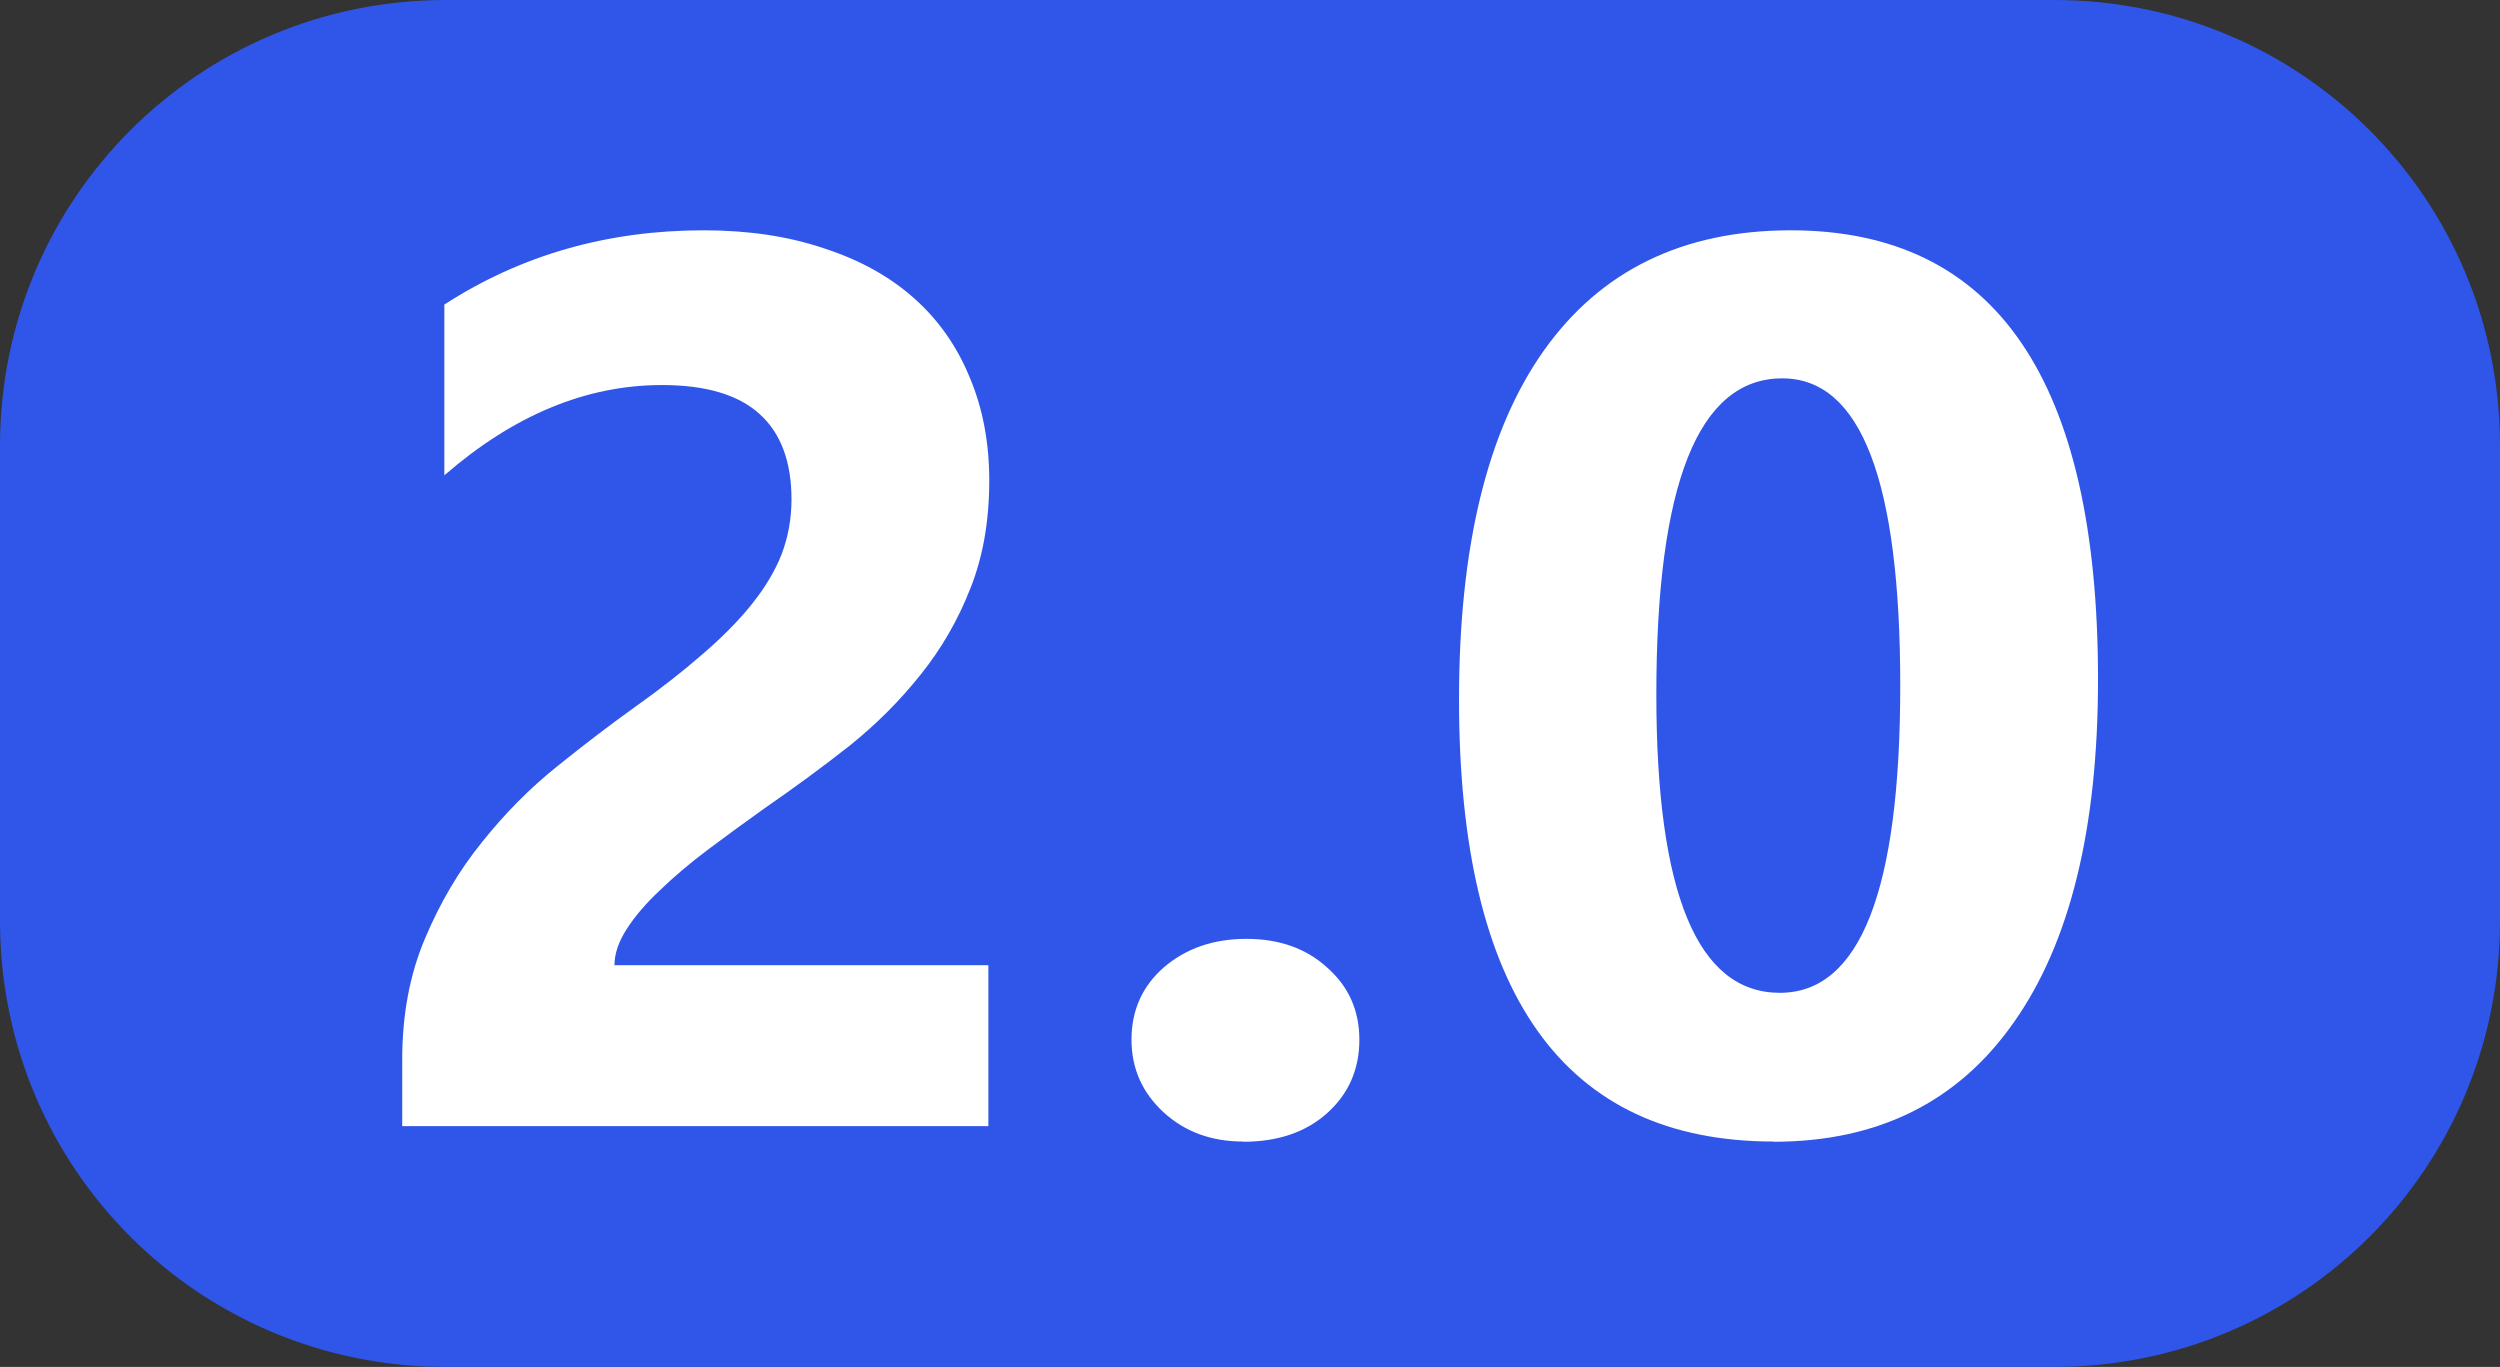
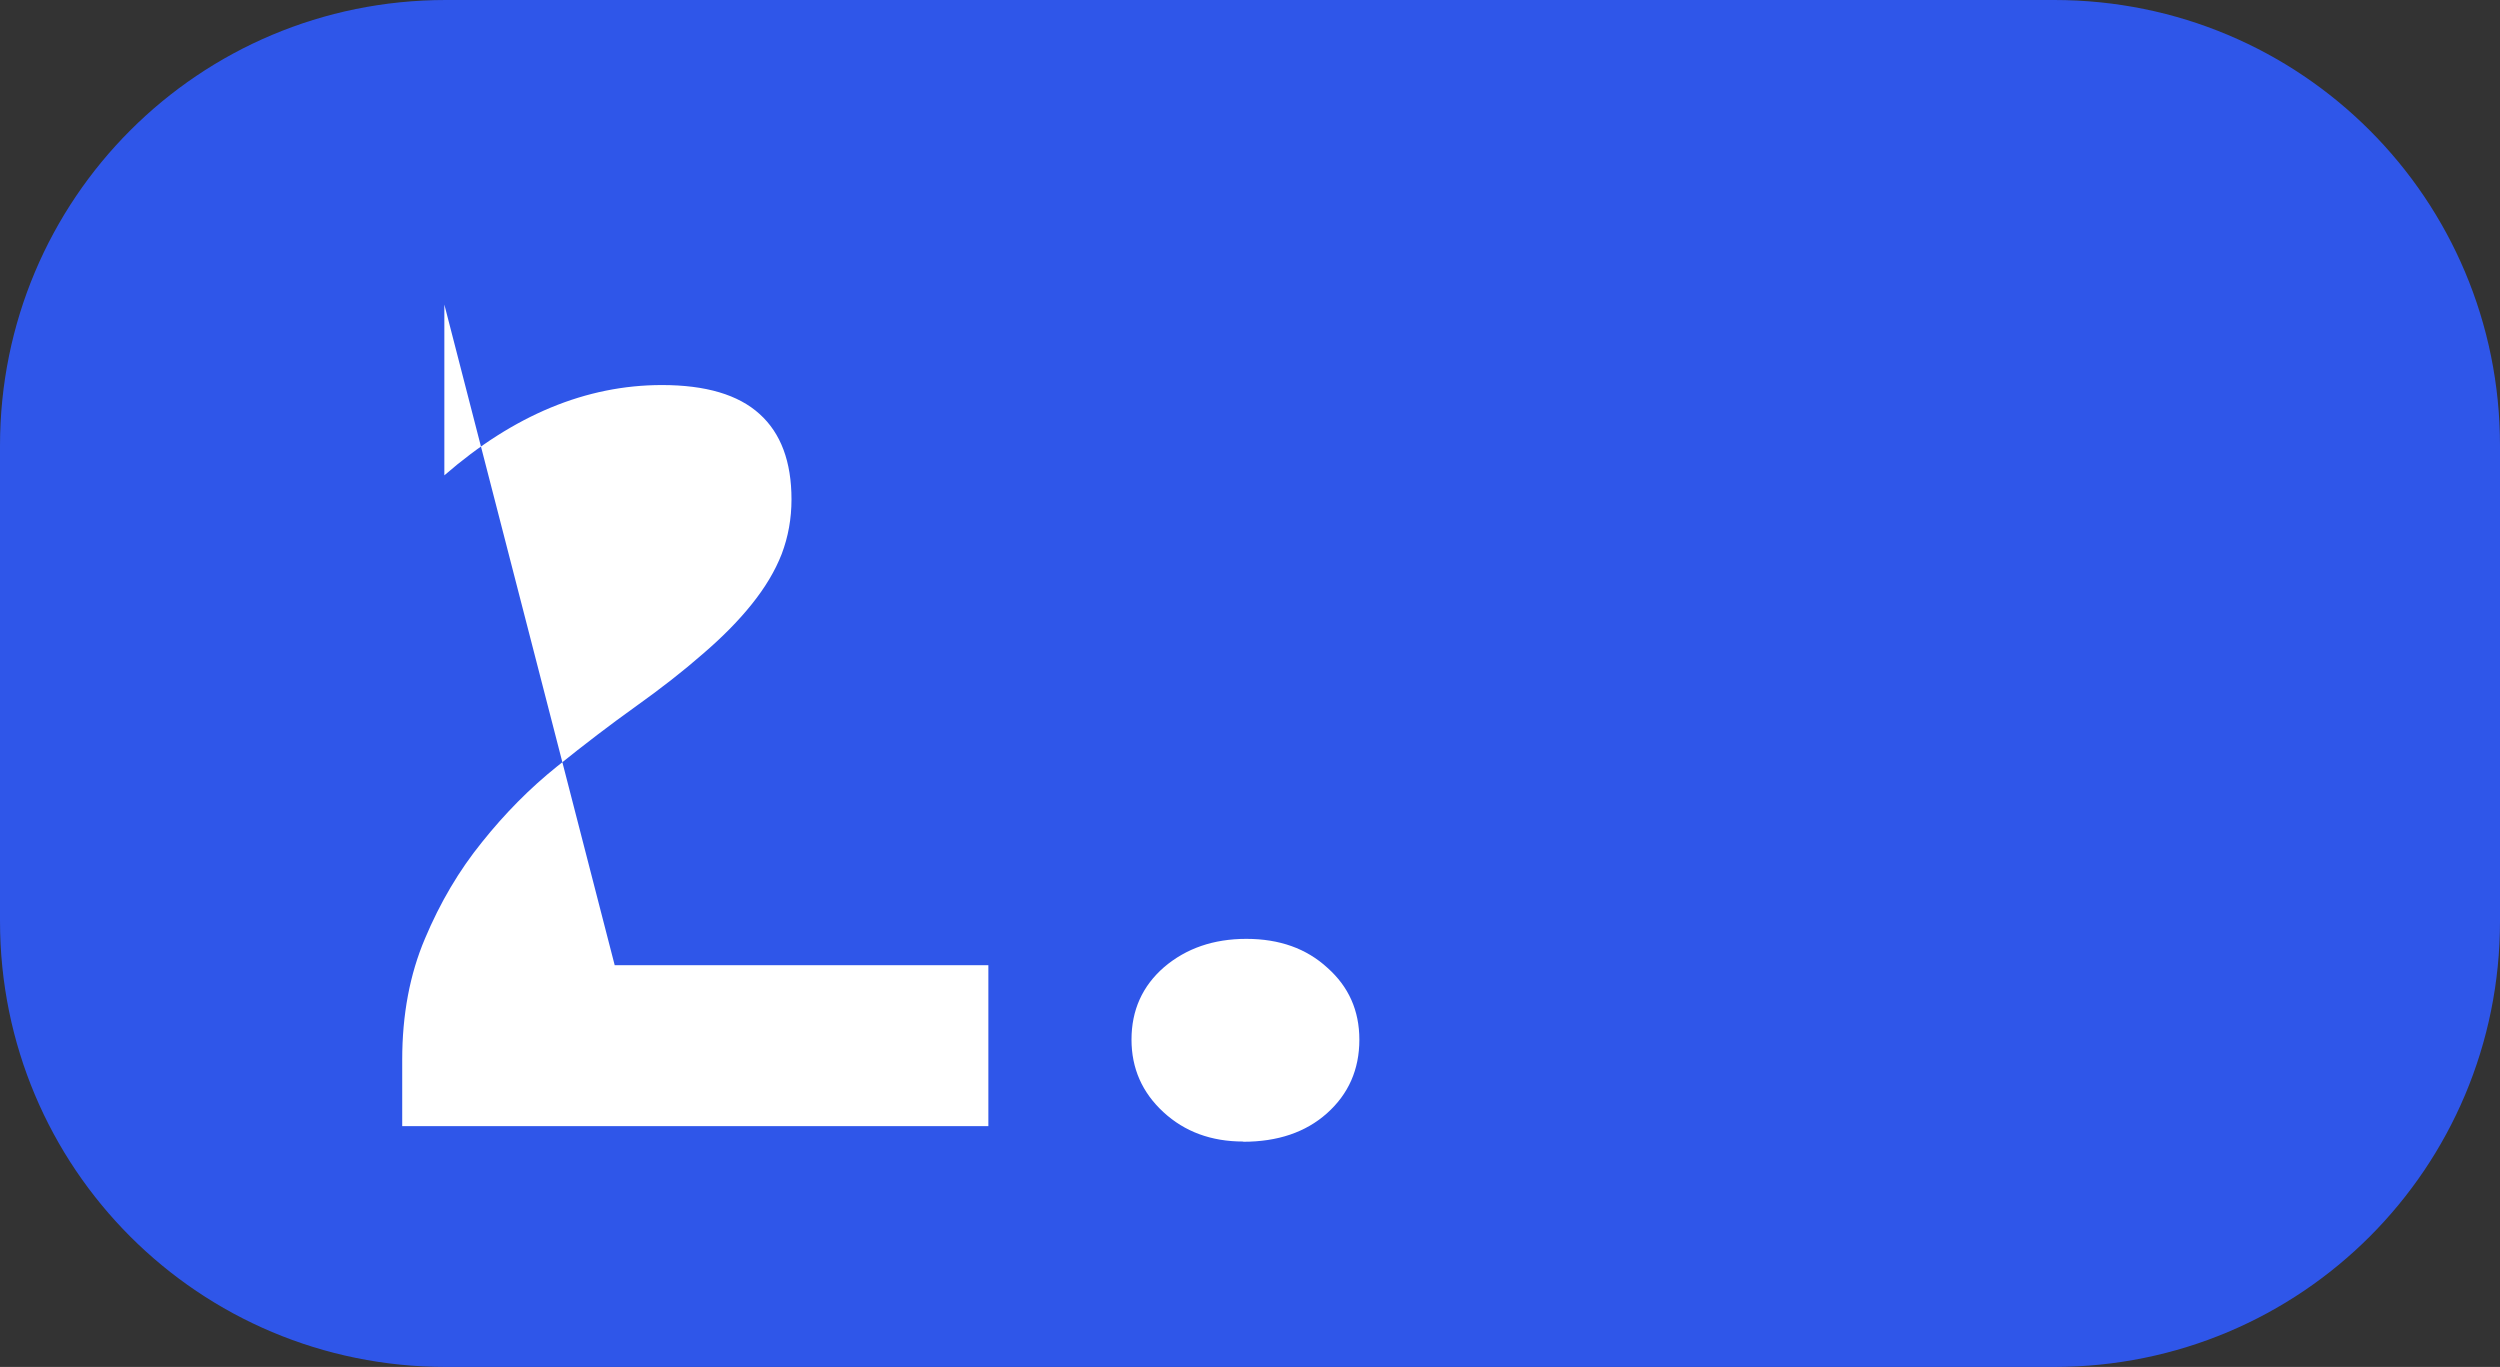
<svg xmlns="http://www.w3.org/2000/svg" xmlns:ns1="http://www.inkscape.org/namespaces/inkscape" xmlns:ns2="http://sodipodi.sourceforge.net/DTD/sodipodi-0.dtd" width="11.213mm" height="6.131mm" viewBox="0 0 11.213 6.131" version="1.1" id="svg5" ns1:version="1.2.2 (b0a8486541, 2022-12-01)" ns2:docname="album icons.svg">
  <rect x="0" y="0" width="11.213" height="6.131" fill="#333333" stroke="none" />
  <ns2:namedview id="namedview7" pagecolor="#505050" bordercolor="#eeeeee" borderopacity="1" ns1:showpageshadow="0" ns1:pageopacity="0" ns1:pagecheckerboard="0" ns1:deskcolor="#505050" ns1:document-units="mm" showgrid="false" ns1:zoom="3.5705387" ns1:cx="22.965722" ns1:cy="123.79084" ns1:window-width="2560" ns1:window-height="1377" ns1:window-x="1912" ns1:window-y="-8" ns1:window-maximized="1" ns1:current-layer="layer1" />
  <defs id="defs2" />
  <g ns1:label="Layer 1" ns1:groupmode="layer" id="layer1" transform="translate(17.134,-7.205)">
    <path id="rect1497" style="fill:#2f56e9;fill-opacity:1;stroke-width:0.265" d="m -15.134,7.205 h 7.213 c 1.108,0 2,0.892 2,2 v 2.131 c 0,1.108 -0.892,2 -2,2 h -7.213 c -1.108,0 -2,-0.892 -2,-2 V 9.205 c 0,-1.108 0.892,-2 2,-2 z" ns1:export-filename="album icons\rect1497.svg" ns1:export-xdpi="96" ns1:export-ydpi="96" />
-     <path d="m -14.377,11.534 h 1.676 v 0.722 h -2.629 V 11.958 q 0,-0.303 0.102,-0.543 0.102,-0.243 0.256,-0.433 0.154,-0.193 0.336,-0.339 0.185,-0.149 0.35,-0.267 0.174,-0.124 0.303,-0.237 0.132,-0.113 0.22,-0.223 0.091,-0.113 0.135,-0.226 0.044,-0.116 0.044,-0.245 0,-0.254 -0.143,-0.383 -0.143,-0.13 -0.438,-0.13 -0.51,0 -0.976,0.405 V 8.571 q 0.515,-0.333 1.163,-0.333 0.3,0 0.537,0.08 0.24,0.077 0.405,0.223 0.165,0.146 0.251,0.356 0.088,0.207 0.088,0.463 0,0.273 -0.085,0.485 -0.083,0.212 -0.223,0.386 -0.138,0.174 -0.32,0.32 -0.182,0.143 -0.378,0.278 -0.132,0.094 -0.256,0.187 -0.121,0.091 -0.215,0.182 -0.094,0.088 -0.149,0.174 -0.055,0.085 -0.055,0.163 z" style="font-weight:bold;font-size:5.644px;font-family:Ebrima;-inkscape-font-specification:'Ebrima Bold';text-align:center;text-anchor:middle;fill:#ffffff;stroke-width:0.581" id="path11858" />
+     <path d="m -14.377,11.534 h 1.676 v 0.722 h -2.629 V 11.958 q 0,-0.303 0.102,-0.543 0.102,-0.243 0.256,-0.433 0.154,-0.193 0.336,-0.339 0.185,-0.149 0.35,-0.267 0.174,-0.124 0.303,-0.237 0.132,-0.113 0.22,-0.223 0.091,-0.113 0.135,-0.226 0.044,-0.116 0.044,-0.245 0,-0.254 -0.143,-0.383 -0.143,-0.13 -0.438,-0.13 -0.51,0 -0.976,0.405 V 8.571 z" style="font-weight:bold;font-size:5.644px;font-family:Ebrima;-inkscape-font-specification:'Ebrima Bold';text-align:center;text-anchor:middle;fill:#ffffff;stroke-width:0.581" id="path11858" />
    <path d="m -11.558,12.325 q -0.215,0 -0.358,-0.132 -0.143,-0.132 -0.143,-0.325 0,-0.198 0.146,-0.325 0.149,-0.127 0.369,-0.127 0.223,0 0.364,0.13 0.143,0.127 0.143,0.322 0,0.201 -0.146,0.331 -0.143,0.127 -0.375,0.127 z" style="font-weight:bold;font-size:5.644px;font-family:Ebrima;-inkscape-font-specification:'Ebrima Bold';text-align:center;text-anchor:middle;fill:#ffffff;stroke-width:0.581" id="path11860" />
-     <path d="m -9.179,12.325 q -1.411,0 -1.411,-1.982 0,-1.028 0.38,-1.565 0.383,-0.54 1.108,-0.54 1.378,0 1.378,2.015 0,1.003 -0.378,1.538 -0.375,0.535 -1.078,0.535 z m 0.039,-3.423 q -0.565,0 -0.565,1.419 0,1.337 0.554,1.337 0.54,0 0.54,-1.378 0,-1.378 -0.529,-1.378 z" style="font-weight:bold;font-size:5.644px;font-family:Ebrima;-inkscape-font-specification:'Ebrima Bold';text-align:center;text-anchor:middle;fill:#ffffff;stroke-width:0.581" id="path11862" />
  </g>
</svg>